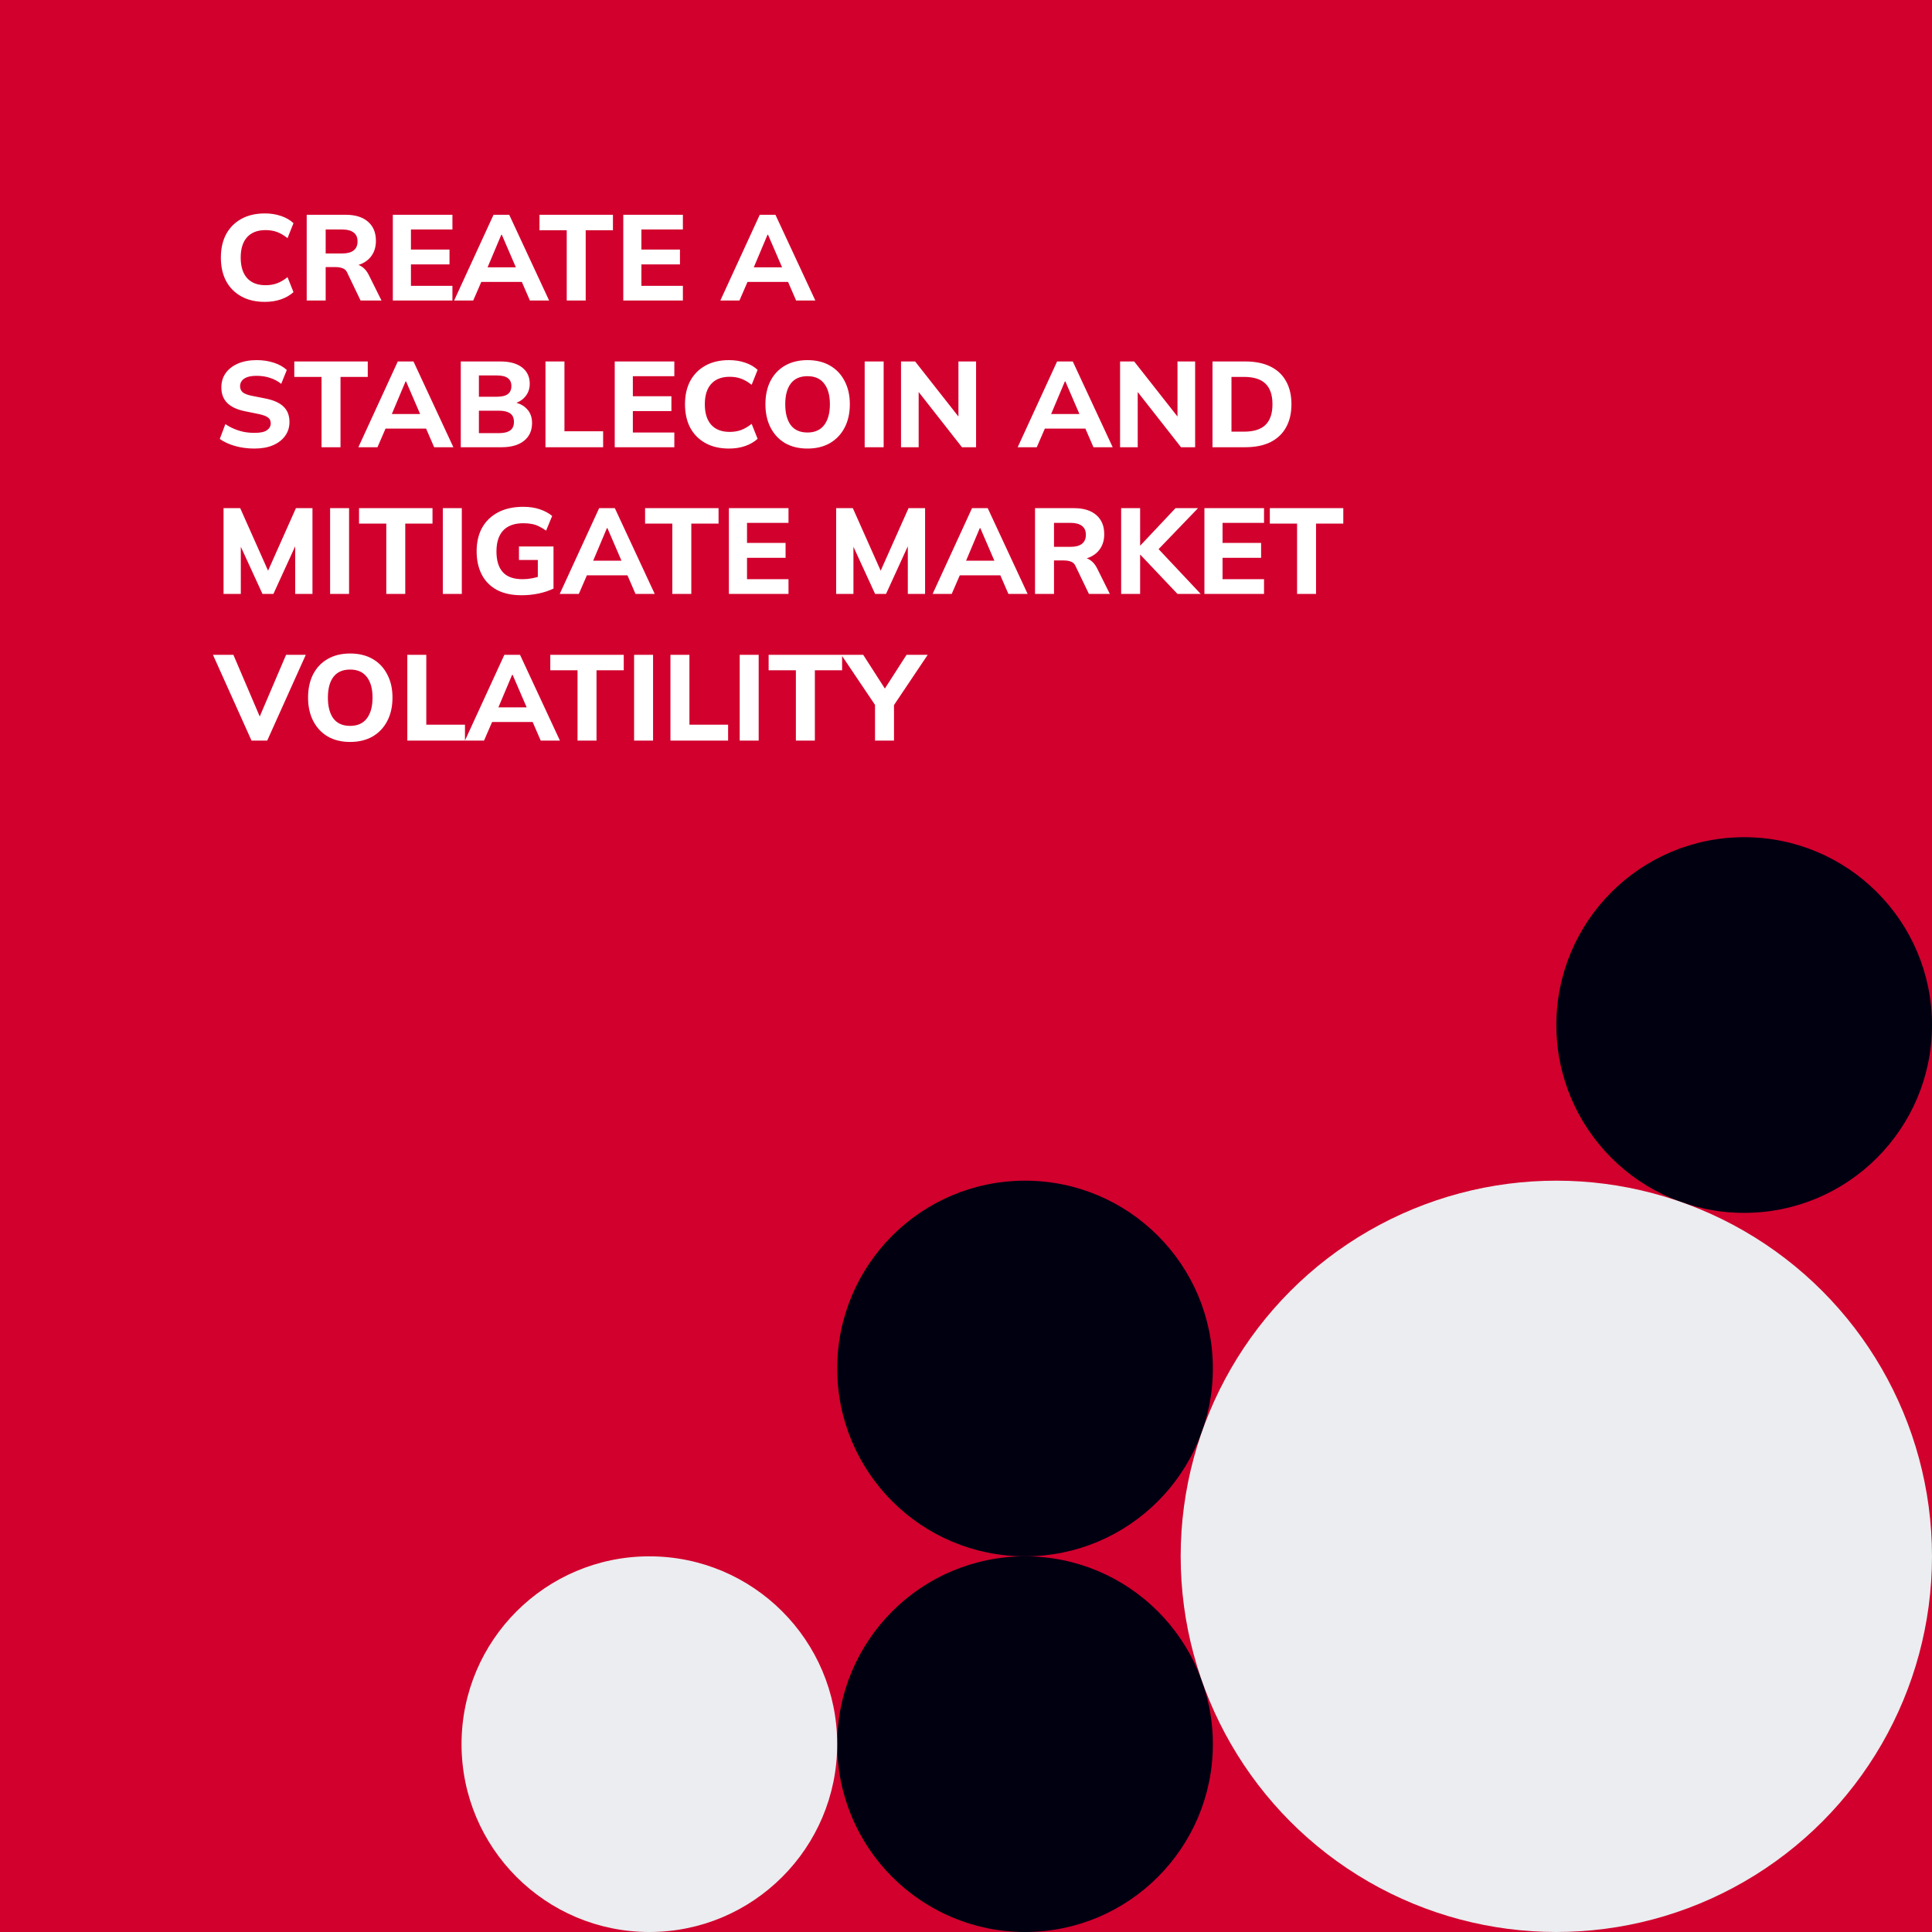
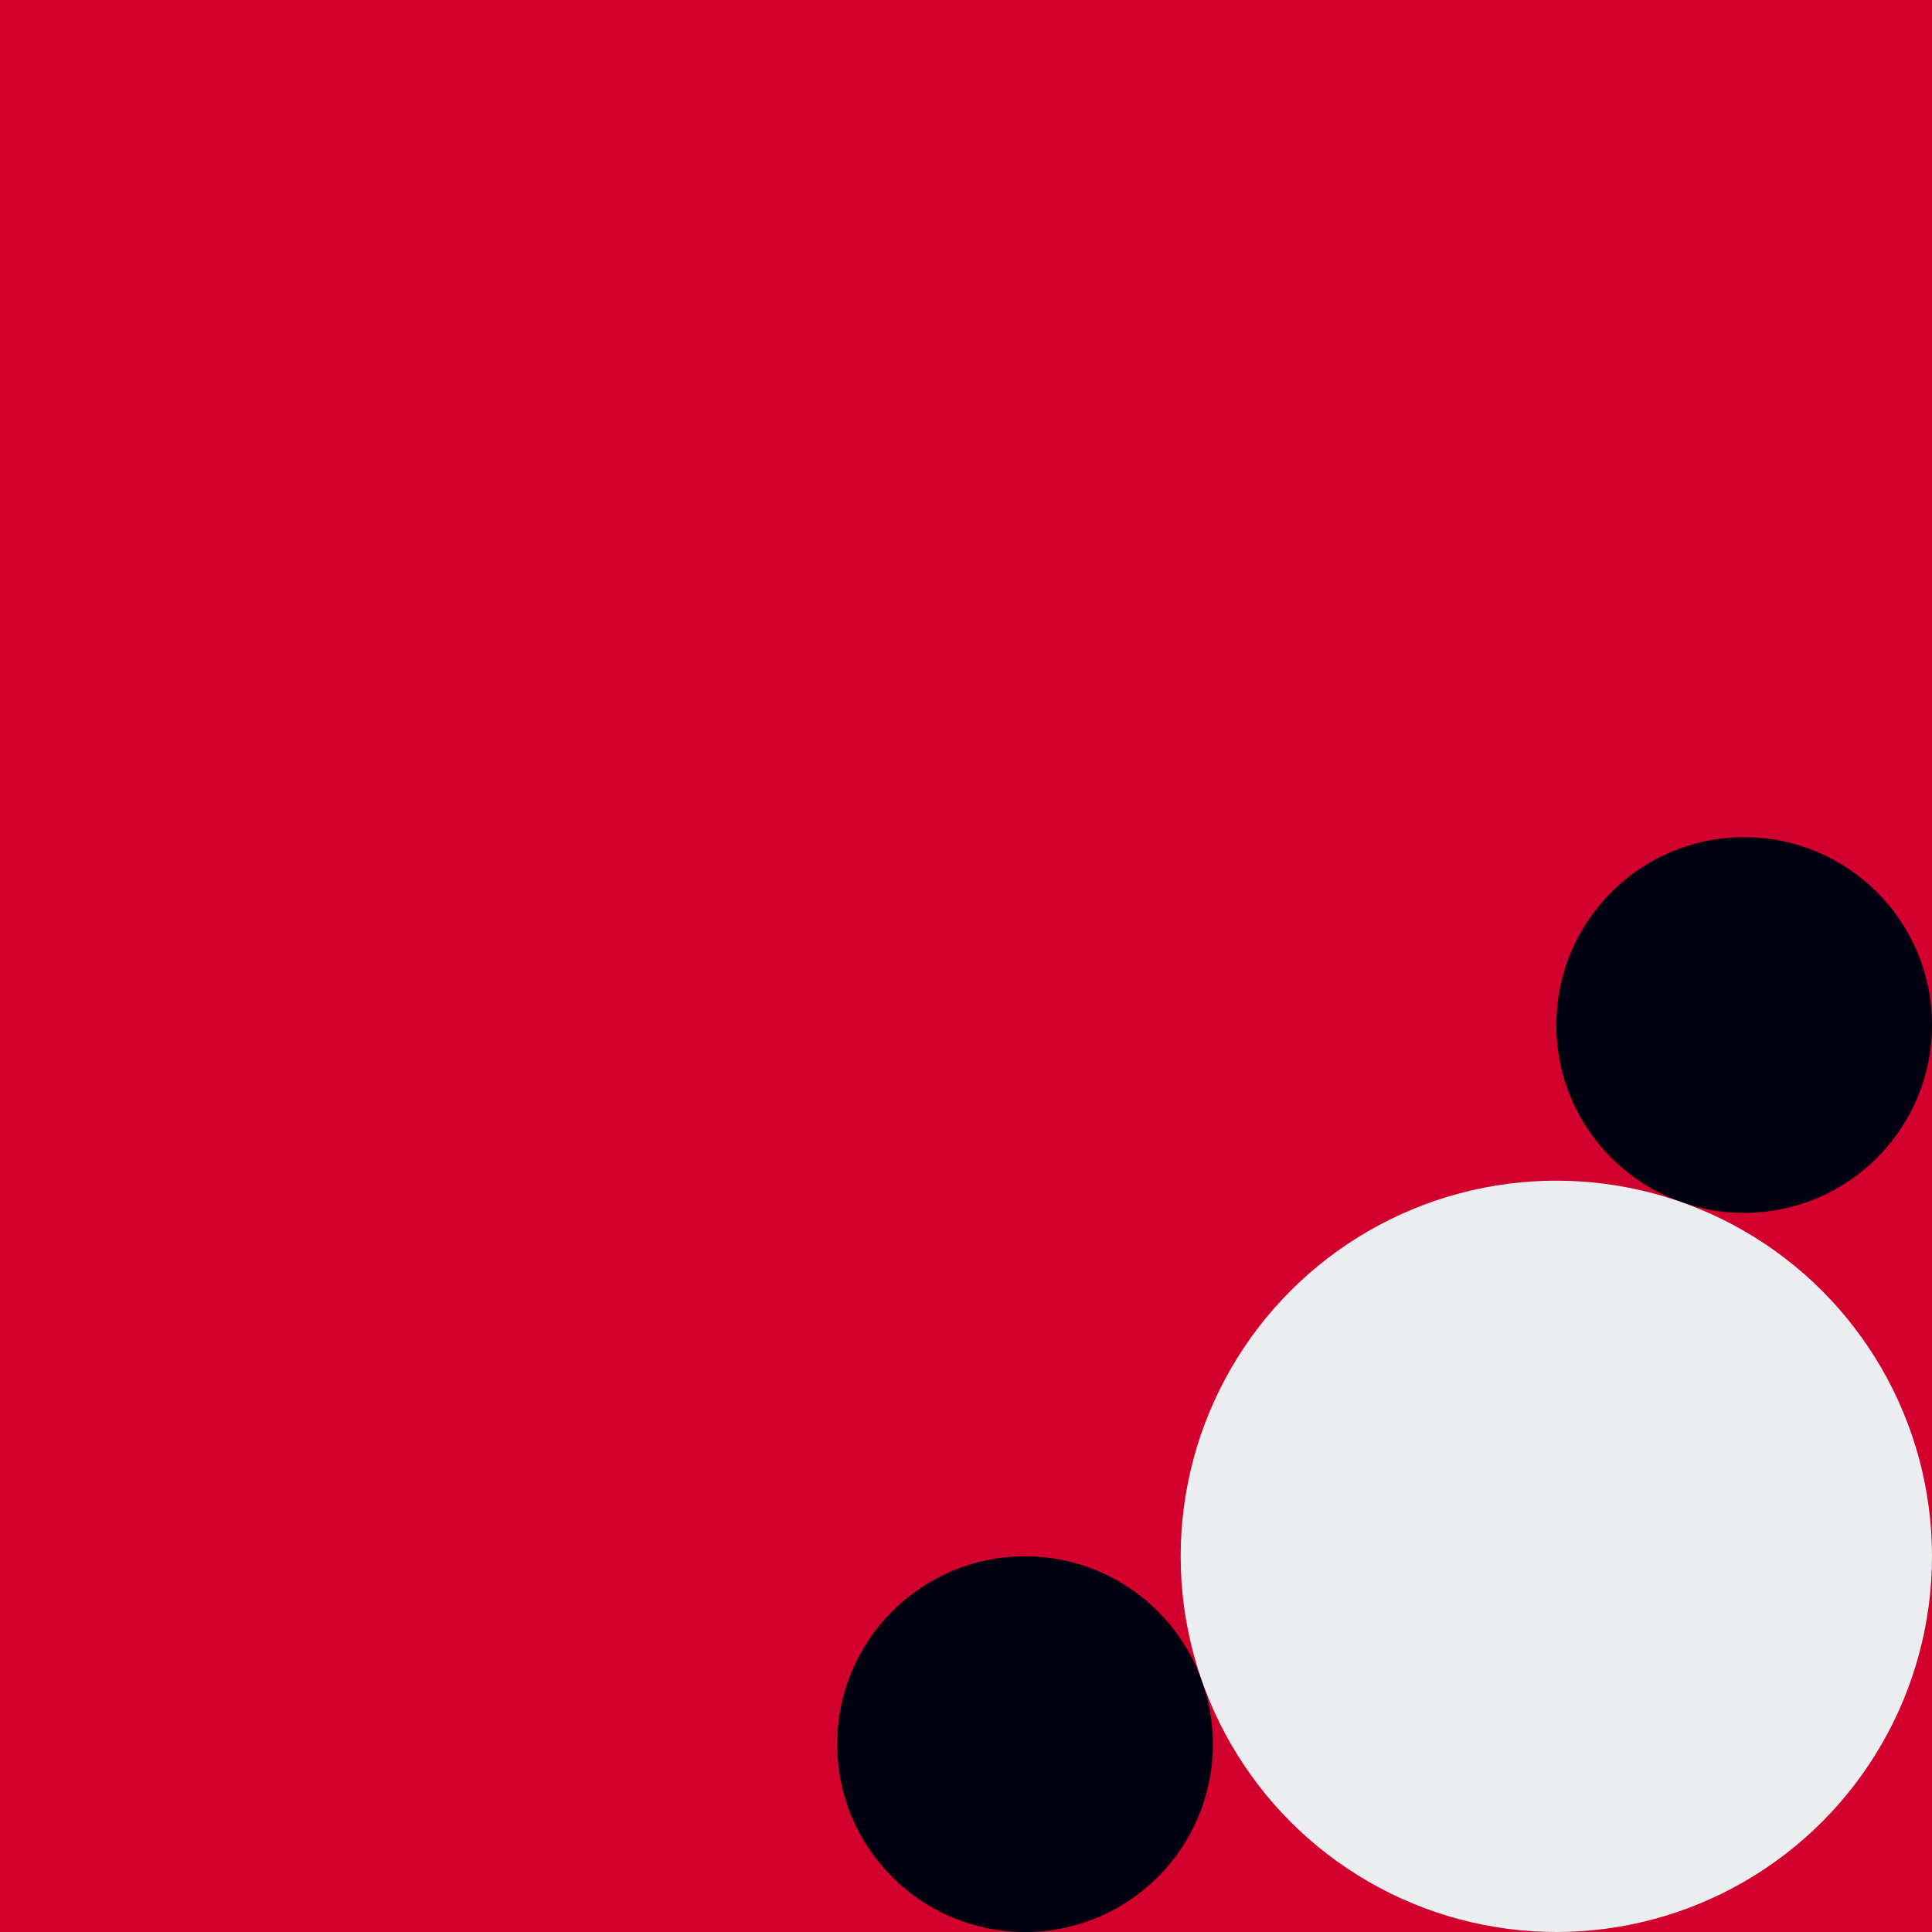
<svg xmlns="http://www.w3.org/2000/svg" width="1080" height="1080" viewBox="0 0 1080 1080" fill="none">
  <rect width="1080" height="1080" fill="#D2002D" />
  <circle cx="975" cy="573" r="105" fill="#000011" />
  <circle cx="573" cy="975" r="105" fill="#000011" />
-   <circle cx="573" cy="765" r="105" fill="#000011" />
-   <circle cx="363" cy="975" r="105" fill="#EBEDF0" />
  <circle cx="870" cy="870" r="210" fill="#EBEDF0" />
-   <path d="M148.084 168.748C142.961 168.748 138.564 167.728 134.892 165.688C131.22 163.648 128.387 160.792 126.392 157.12C124.443 153.403 123.468 149.028 123.468 143.996C123.468 138.964 124.443 134.612 126.392 130.94C128.387 127.268 131.22 124.412 134.892 122.372C138.564 120.332 142.961 119.312 148.084 119.312C151.393 119.312 154.408 119.788 157.128 120.74C159.848 121.647 162.16 122.984 164.064 124.752L160.732 133.116C158.647 131.484 156.652 130.328 154.748 129.648C152.889 128.968 150.781 128.628 148.424 128.628C143.936 128.628 140.491 129.965 138.088 132.64C135.731 135.269 134.552 139.055 134.552 143.996C134.552 148.937 135.731 152.745 138.088 155.42C140.491 158.095 143.936 159.432 148.424 159.432C150.781 159.432 152.889 159.092 154.748 158.412C156.652 157.732 158.647 156.576 160.732 154.944L164.064 163.308C162.16 165.031 159.848 166.368 157.128 167.32C154.408 168.272 151.393 168.748 148.084 168.748ZM171.447 168V120.06H193.207C198.601 120.06 202.772 121.352 205.719 123.936C208.665 126.475 210.139 130.033 210.139 134.612C210.139 137.604 209.459 140.188 208.099 142.364C206.784 144.495 204.88 146.149 202.387 147.328C199.939 148.461 196.992 149.028 193.547 149.028L194.363 147.532H197.151C199.1 147.532 200.823 148.053 202.319 149.096C203.86 150.139 205.129 151.657 206.127 153.652L213.267 168H201.571L194.159 152.564C193.615 151.249 192.753 150.388 191.575 149.98C190.441 149.527 189.127 149.3 187.631 149.3H182.055V168H171.447ZM182.055 141.684H191.371C194.136 141.684 196.244 141.117 197.695 139.984C199.145 138.851 199.871 137.173 199.871 134.952C199.871 132.731 199.145 131.076 197.695 129.988C196.244 128.855 194.136 128.288 191.371 128.288H182.055V141.684ZM219.591 168V120.06H252.911V128.288H229.723V139.508H251.279V147.804H229.723V159.772H252.911V168H219.591ZM253.857 168L275.889 120.06H284.661L306.965 168H296.221L290.441 154.672L294.589 157.596H266.097L270.313 154.672L264.533 168H253.857ZM280.241 131.212L271.469 152.02L269.633 149.436H291.053L289.489 152.02L280.513 131.212H280.241ZM316.804 168V128.696H301.572V120.06H342.644V128.696H327.412V168H316.804ZM348.419 168V120.06H381.739V128.288H358.551V139.508H380.107V147.804H358.551V159.772H381.739V168H348.419ZM402.674 168L424.706 120.06H433.478L455.782 168H445.038L439.258 154.672L443.406 157.596H414.914L419.13 154.672L413.35 168H402.674ZM429.058 131.212L420.286 152.02L418.45 149.436H439.87L438.306 152.02L429.33 131.212H429.058ZM142.236 250.748C138.383 250.748 134.779 250.272 131.424 249.32C128.069 248.368 125.213 247.053 122.856 245.376L125.984 237.08C127.525 238.123 129.157 239.007 130.88 239.732C132.603 240.457 134.416 241.024 136.32 241.432C138.224 241.795 140.219 241.976 142.304 241.976C145.568 241.976 147.88 241.477 149.24 240.48C150.645 239.483 151.348 238.213 151.348 236.672C151.348 235.267 150.872 234.201 149.92 233.476C149.013 232.705 147.336 232.048 144.888 231.504L136.864 229.872C132.467 228.965 129.18 227.424 127.004 225.248C124.828 223.072 123.74 220.171 123.74 216.544C123.74 213.461 124.556 210.787 126.188 208.52C127.82 206.253 130.109 204.485 133.056 203.216C136.048 201.947 139.539 201.312 143.528 201.312C146.928 201.312 150.101 201.788 153.048 202.74C155.995 203.692 158.42 205.052 160.324 206.82L157.196 214.572C155.337 213.076 153.252 211.965 150.94 211.24C148.673 210.469 146.135 210.084 143.324 210.084C140.377 210.084 138.111 210.605 136.524 211.648C134.983 212.691 134.212 214.119 134.212 215.932C134.212 217.292 134.688 218.403 135.64 219.264C136.592 220.08 138.269 220.737 140.672 221.236L148.56 222.8C153.048 223.707 156.38 225.225 158.556 227.356C160.732 229.487 161.82 232.32 161.82 235.856C161.82 238.848 161.004 241.455 159.372 243.676C157.785 245.897 155.519 247.643 152.572 248.912C149.671 250.136 146.225 250.748 142.236 250.748ZM179.742 250V210.696H164.51V202.06H205.582V210.696H190.35V250H179.742ZM200.334 250L222.366 202.06H231.138L253.442 250H242.698L236.918 236.672L241.066 239.596H212.574L216.79 236.672L211.01 250H200.334ZM226.718 213.212L217.946 234.02L216.11 231.436H237.53L235.966 234.02L226.99 213.212H226.718ZM257.576 250V202.06H279.676C284.934 202.06 288.992 203.171 291.848 205.392C294.704 207.613 296.132 210.651 296.132 214.504C296.132 217.36 295.27 219.785 293.548 221.78C291.87 223.775 289.558 225.112 286.612 225.792V224.704C290.057 225.293 292.709 226.608 294.568 228.648C296.472 230.643 297.424 233.249 297.424 236.468C297.424 240.729 295.905 244.061 292.868 246.464C289.876 248.821 285.728 250 280.424 250H257.576ZM267.708 242.112H279.132C281.761 242.112 283.778 241.613 285.184 240.616C286.589 239.619 287.292 238.032 287.292 235.856C287.292 233.635 286.589 232.048 285.184 231.096C283.778 230.099 281.761 229.6 279.132 229.6H267.708V242.112ZM267.708 221.78H277.772C280.537 221.78 282.577 221.281 283.892 220.284C285.206 219.287 285.864 217.791 285.864 215.796C285.864 213.847 285.206 212.373 283.892 211.376C282.577 210.379 280.537 209.88 277.772 209.88H267.708V221.78ZM304.923 250V202.06H315.531V241.092H337.155V250H304.923ZM343.638 250V202.06H376.958V210.288H353.77V221.508H375.326V229.804H353.77V241.772H376.958V250H343.638ZM407.533 250.748C402.411 250.748 398.013 249.728 394.341 247.688C390.669 245.648 387.836 242.792 385.841 239.12C383.892 235.403 382.917 231.028 382.917 225.996C382.917 220.964 383.892 216.612 385.841 212.94C387.836 209.268 390.669 206.412 394.341 204.372C398.013 202.332 402.411 201.312 407.533 201.312C410.843 201.312 413.857 201.788 416.577 202.74C419.297 203.647 421.609 204.984 423.513 206.752L420.181 215.116C418.096 213.484 416.101 212.328 414.197 211.648C412.339 210.968 410.231 210.628 407.873 210.628C403.385 210.628 399.94 211.965 397.537 214.64C395.18 217.269 394.001 221.055 394.001 225.996C394.001 230.937 395.18 234.745 397.537 237.42C399.94 240.095 403.385 241.432 407.873 241.432C410.231 241.432 412.339 241.092 414.197 240.412C416.101 239.732 418.096 238.576 420.181 236.944L423.513 245.308C421.609 247.031 419.297 248.368 416.577 249.32C413.857 250.272 410.843 250.748 407.533 250.748ZM427.874 225.996C427.874 221.009 428.804 216.68 430.662 213.008C432.566 209.291 435.286 206.412 438.822 204.372C442.358 202.332 446.552 201.312 451.402 201.312C456.253 201.312 460.446 202.332 463.982 204.372C467.518 206.412 470.238 209.291 472.142 213.008C474.092 216.68 475.066 220.987 475.066 225.928C475.066 230.96 474.092 235.335 472.142 239.052C470.238 242.724 467.518 245.603 463.982 247.688C460.446 249.728 456.253 250.748 451.402 250.748C446.552 250.748 442.358 249.728 438.822 247.688C435.332 245.603 432.634 242.701 430.73 238.984C428.826 235.267 427.874 230.937 427.874 225.996ZM438.958 225.996C438.958 230.937 439.978 234.813 442.018 237.624C444.104 240.389 447.232 241.772 451.402 241.772C455.482 241.772 458.588 240.389 460.718 237.624C462.849 234.813 463.914 230.937 463.914 225.996C463.914 221.009 462.849 217.156 460.718 214.436C458.633 211.671 455.528 210.288 451.402 210.288C447.232 210.288 444.104 211.671 442.018 214.436C439.978 217.156 438.958 221.009 438.958 225.996ZM483.357 250V202.06H493.965V250H483.357ZM503.677 250V202.06H511.565L537.609 235.176H535.773V202.06H545.633V250H537.745L511.769 216.884H513.537V250H503.677ZM568.889 250L590.921 202.06H599.693L621.997 250H611.253L605.473 236.672L609.621 239.596H581.129L585.345 236.672L579.565 250H568.889ZM595.273 213.212L586.501 234.02L584.665 231.436H606.085L604.521 234.02L595.545 213.212H595.273ZM626.13 250V202.06H634.018L660.062 235.176H658.226V202.06H668.086V250H660.198L634.222 216.884H635.99V250H626.13ZM677.794 250V202.06H696.086C701.662 202.06 706.377 203.012 710.23 204.916C714.084 206.82 716.985 209.563 718.934 213.144C720.929 216.68 721.926 220.964 721.926 225.996C721.926 230.983 720.929 235.267 718.934 238.848C716.985 242.429 714.084 245.195 710.23 247.144C706.377 249.048 701.662 250 696.086 250H677.794ZM688.402 241.296H695.474C700.824 241.296 704.79 240.049 707.374 237.556C710.004 235.017 711.318 231.164 711.318 225.996C711.318 220.783 710.004 216.929 707.374 214.436C704.79 211.943 700.824 210.696 695.474 210.696H688.402V241.296ZM124.964 332V284.06H134.28L150.94 321.46H148.764L165.424 284.06H174.672V332H165.016V299.428H167.736L152.844 332H146.724L131.764 299.428H134.62V332H124.964ZM184.529 332V284.06H195.137V332H184.529ZM215.933 332V292.696H200.701V284.06H241.773V292.696H226.541V332H215.933ZM247.548 332V284.06H258.156V332H247.548ZM291.601 332.748C286.115 332.748 281.491 331.751 277.729 329.756C274.011 327.716 271.201 324.86 269.297 321.188C267.393 317.471 266.441 313.141 266.441 308.2C266.441 303.123 267.461 298.725 269.501 295.008C271.586 291.291 274.578 288.412 278.477 286.372C282.375 284.332 287.045 283.312 292.485 283.312C295.975 283.312 299.035 283.765 301.665 284.672C304.339 285.533 306.674 286.78 308.669 288.412L305.269 296.64C303.818 295.597 302.458 294.781 301.189 294.192C299.919 293.557 298.605 293.127 297.245 292.9C295.885 292.628 294.321 292.492 292.553 292.492C287.566 292.492 283.803 293.852 281.265 296.572C278.771 299.247 277.525 303.145 277.525 308.268C277.525 313.345 278.703 317.199 281.061 319.828C283.418 322.457 287.113 323.772 292.145 323.772C293.822 323.772 295.545 323.613 297.313 323.296C299.081 322.979 300.826 322.503 302.549 321.868L300.645 325.948V313.028H290.105V305.48H309.417V329.008C307.014 330.187 304.226 331.116 301.053 331.796C297.925 332.431 294.774 332.748 291.601 332.748ZM312.893 332L334.925 284.06H343.697L366.001 332H355.257L349.477 318.672L353.625 321.596H325.133L329.349 318.672L323.569 332H312.893ZM339.277 295.212L330.505 316.02L328.669 313.436H350.089L348.525 316.02L339.549 295.212H339.277ZM375.839 332V292.696H360.607V284.06H401.679V292.696H386.447V332H375.839ZM407.455 332V284.06H440.775V292.288H417.587V303.508H439.143V311.804H417.587V323.772H440.775V332H407.455ZM467.421 332V284.06H476.737L493.397 321.46H491.221L507.881 284.06H517.129V332H507.473V299.428H510.193L495.301 332H489.181L474.221 299.428H477.077V332H467.421ZM521.342 332L543.374 284.06H552.146L574.45 332H563.706L557.926 318.672L562.074 321.596H533.582L537.798 318.672L532.018 332H521.342ZM547.726 295.212L538.954 316.02L537.118 313.436H558.538L556.974 316.02L547.998 295.212H547.726ZM578.584 332V284.06H600.344C605.738 284.06 609.909 285.352 612.856 287.936C615.802 290.475 617.276 294.033 617.276 298.612C617.276 301.604 616.596 304.188 615.236 306.364C613.921 308.495 612.017 310.149 609.524 311.328C607.076 312.461 604.129 313.028 600.684 313.028L601.5 311.532H604.288C606.237 311.532 607.96 312.053 609.456 313.096C610.997 314.139 612.266 315.657 613.264 317.652L620.404 332H608.708L601.296 316.564C600.752 315.249 599.89 314.388 598.712 313.98C597.578 313.527 596.264 313.3 594.768 313.3H589.192V332H578.584ZM589.192 305.684H598.508C601.273 305.684 603.381 305.117 604.832 303.984C606.282 302.851 607.008 301.173 607.008 298.952C607.008 296.731 606.282 295.076 604.832 293.988C603.381 292.855 601.273 292.288 598.508 292.288H589.192V305.684ZM626.728 332V284.06H637.336V304.936H637.472L657.124 284.06H669.704L645.564 309.152L645.632 304.8L671.2 332H658.212L637.472 310.104H637.336V332H626.728ZM673.279 332V284.06H706.599V292.288H683.411V303.508H704.967V311.804H683.411V323.772H706.599V332H673.279ZM725.07 332V292.696H709.838V284.06H750.91V292.696H735.678V332H725.07ZM140.604 414L119.048 366.06H130.472L146.86 404.412H143.528L159.916 366.06H170.932L149.376 414H140.604ZM172.21 389.996C172.21 385.009 173.14 380.68 174.998 377.008C176.902 373.291 179.622 370.412 183.158 368.372C186.694 366.332 190.888 365.312 195.738 365.312C200.589 365.312 204.782 366.332 208.318 368.372C211.854 370.412 214.574 373.291 216.478 377.008C218.428 380.68 219.402 384.987 219.402 389.928C219.402 394.96 218.428 399.335 216.478 403.052C214.574 406.724 211.854 409.603 208.318 411.688C204.782 413.728 200.589 414.748 195.738 414.748C190.888 414.748 186.694 413.728 183.158 411.688C179.668 409.603 176.97 406.701 175.066 402.984C173.162 399.267 172.21 394.937 172.21 389.996ZM183.294 389.996C183.294 394.937 184.314 398.813 186.354 401.624C188.44 404.389 191.568 405.772 195.738 405.772C199.818 405.772 202.924 404.389 205.054 401.624C207.185 398.813 208.25 394.937 208.25 389.996C208.25 385.009 207.185 381.156 205.054 378.436C202.969 375.671 199.864 374.288 195.738 374.288C191.568 374.288 188.44 375.671 186.354 378.436C184.314 381.156 183.294 385.009 183.294 389.996ZM227.693 414V366.06H238.301V405.092H259.925V414H227.693ZM259.9 414L281.932 366.06H290.704L313.008 414H302.264L296.484 400.672L300.632 403.596H272.14L276.356 400.672L270.576 414H259.9ZM286.284 377.212L277.512 398.02L275.676 395.436H297.096L295.532 398.02L286.556 377.212H286.284ZM322.847 414V374.696H307.615V366.06H348.687V374.696H333.455V414H322.847ZM354.462 414V366.06H365.07V414H354.462ZM374.783 414V366.06H385.391V405.092H407.015V414H374.783ZM413.498 414V366.06H424.106V414H413.498ZM444.902 414V374.696H429.67V366.06H470.742V374.696H455.51V414H444.902ZM489.141 414V391.22L491.317 397.272L470.305 366.06H482.545L495.737 386.596H493.561L506.753 366.06H518.585L497.641 397.272L499.749 391.22V414H489.141Z" fill="white" />
-   <path d="M934.769 138.315C932.74 141.603 931.8 143.6 929.65 146.471C929.288 144.536 929.215 141.509 931.412 133.485C933.61 125.462 927.759 115.834 905.07 121.919C873.887 130.281 849.481 148.08 840 157.187C840 157.187 860.499 149.193 880.249 146.471C900 143.75 910.75 151.5 902.75 165.25C894.75 179 868.25 186.5 852.748 187.137C863.5 187.75 873.5 188 885 186.25C873.4 194 858 197.2 840 200C929.65 198.25 956.596 154.293 960 132.681C958.785 132.949 956.325 133.2 954.1 132.825C951.673 132.416 950.225 130.525 945.465 130.789C940.74 131.051 937.43 134.001 934.769 138.315Z" fill="#D2002D" />
+   <path d="M934.769 138.315C932.74 141.603 931.8 143.6 929.65 146.471C929.288 144.536 929.215 141.509 931.412 133.485C933.61 125.462 927.759 115.834 905.07 121.919C873.887 130.281 849.481 148.08 840 157.187C840 157.187 860.499 149.193 880.249 146.471C900 143.75 910.75 151.5 902.75 165.25C894.75 179 868.25 186.5 852.748 187.137C873.4 194 858 197.2 840 200C929.65 198.25 956.596 154.293 960 132.681C958.785 132.949 956.325 133.2 954.1 132.825C951.673 132.416 950.225 130.525 945.465 130.789C940.74 131.051 937.43 134.001 934.769 138.315Z" fill="#D2002D" />
</svg>